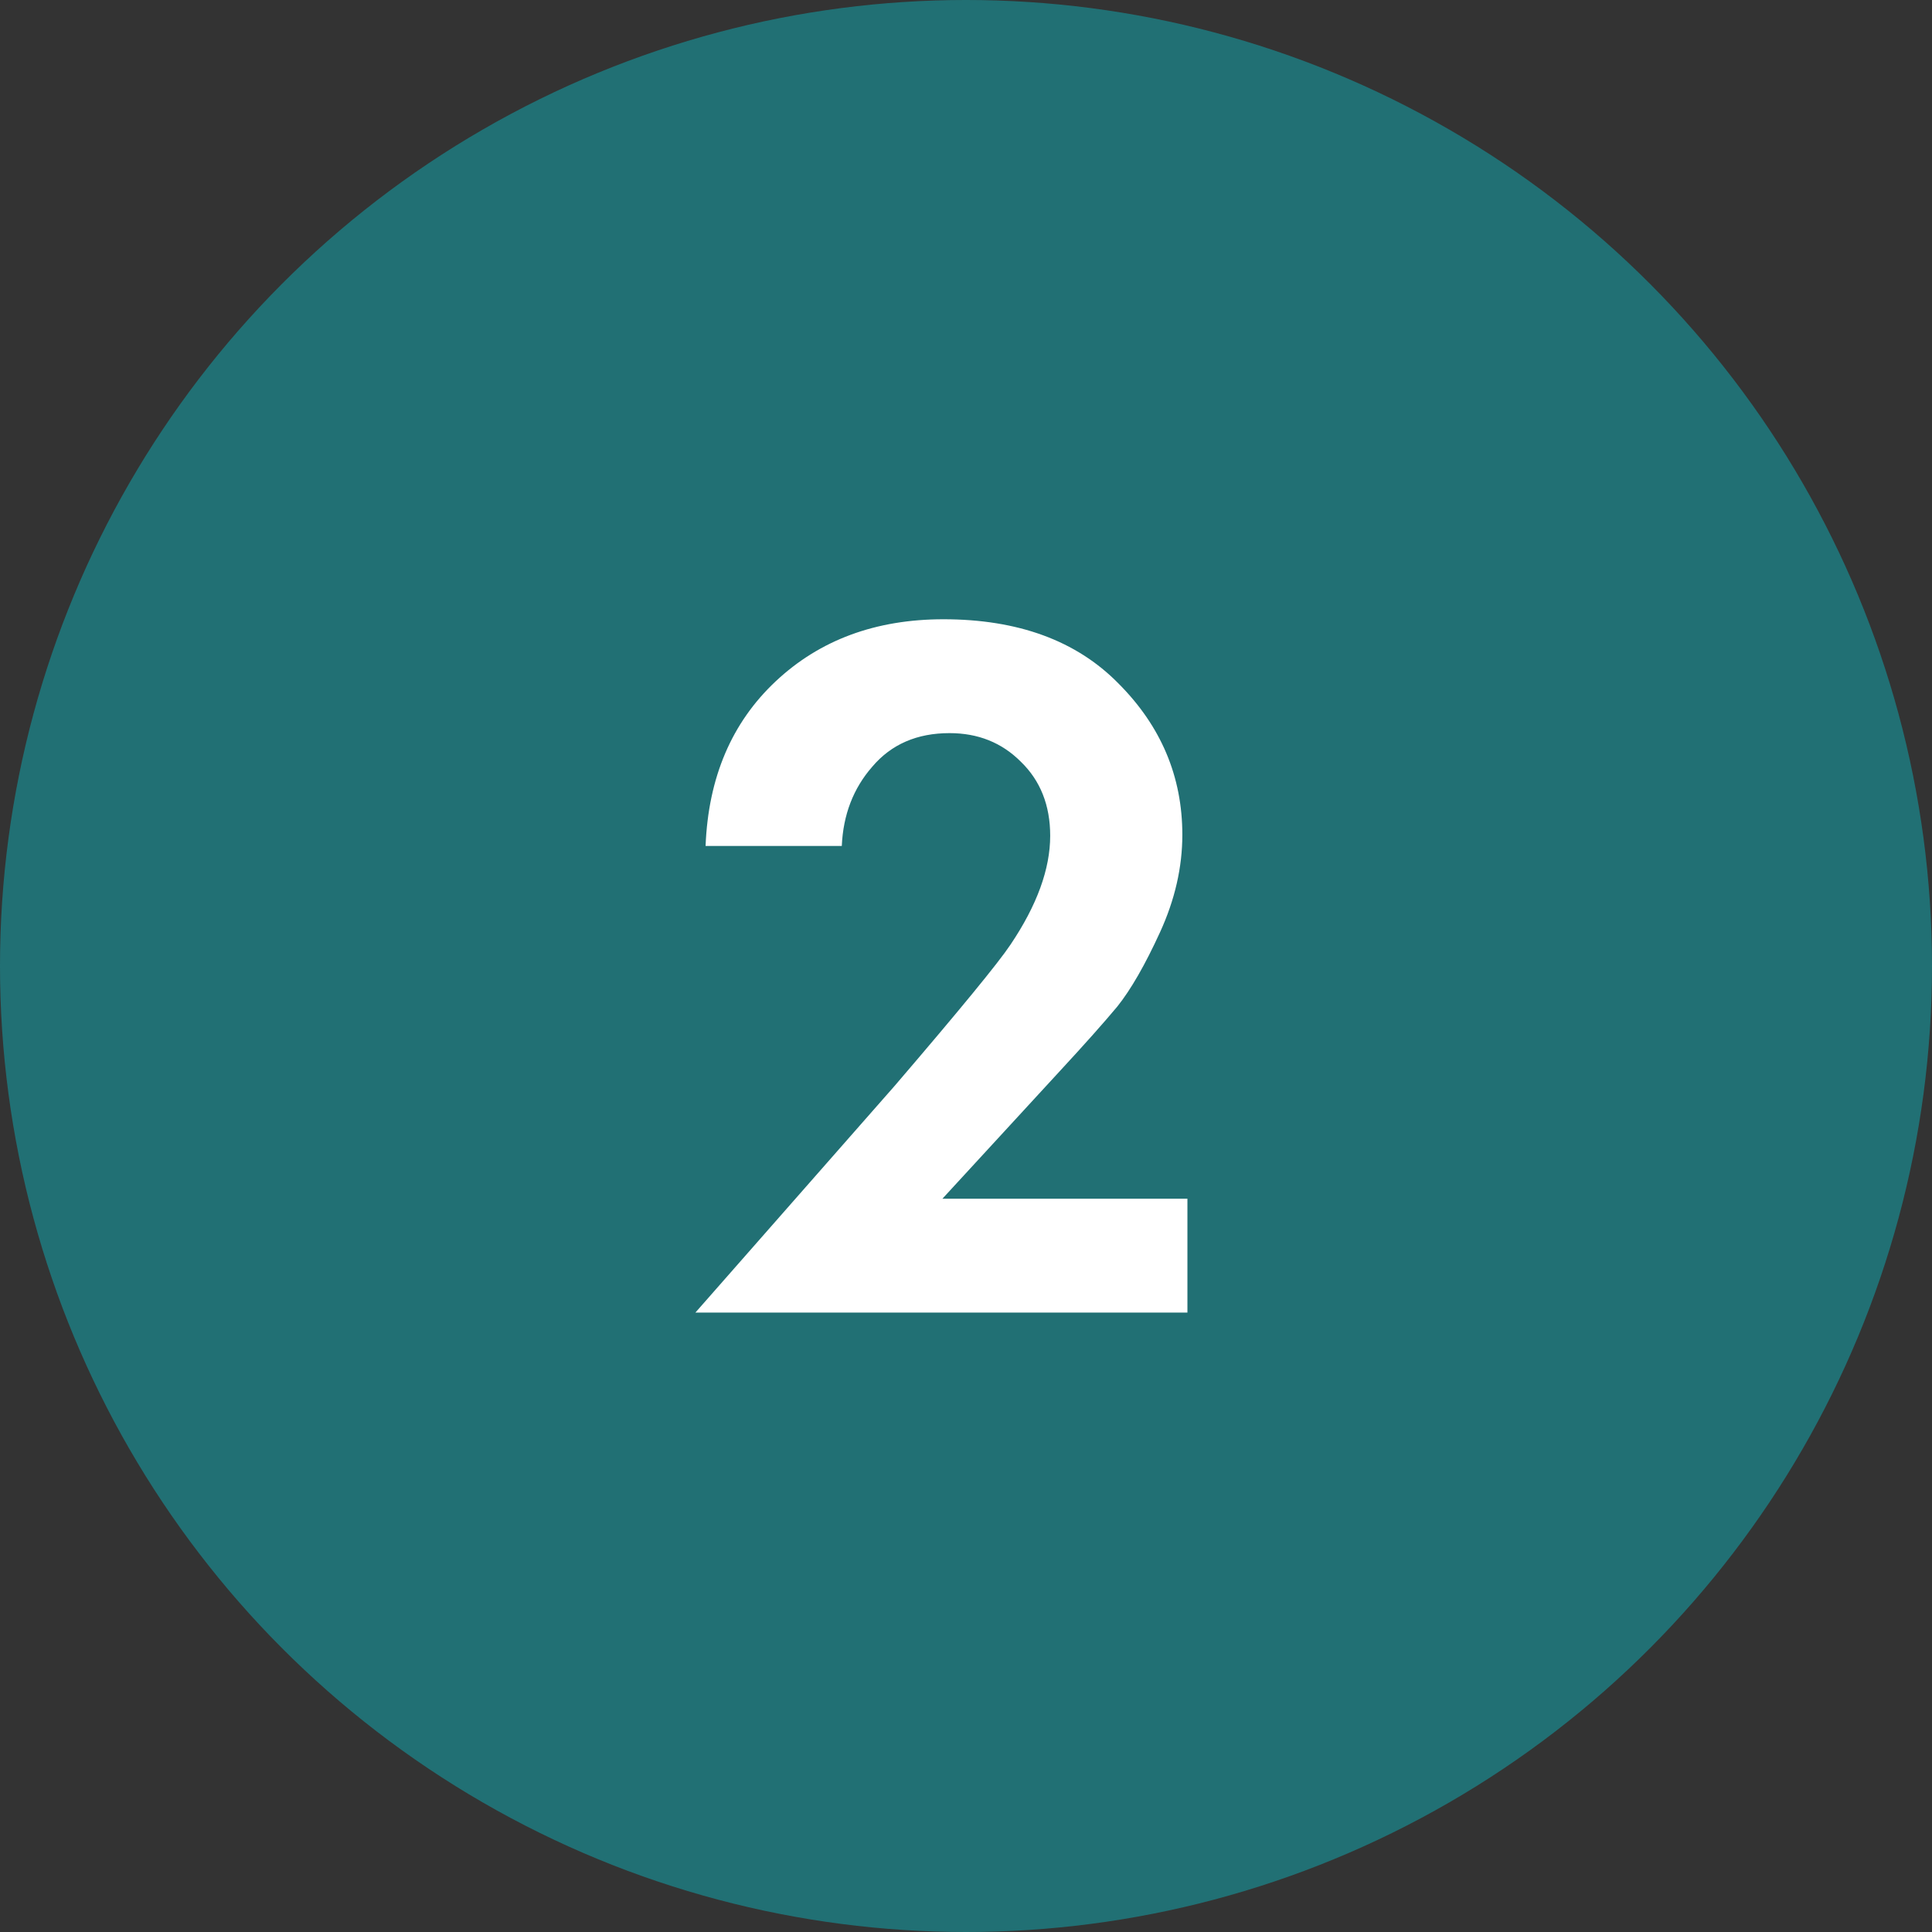
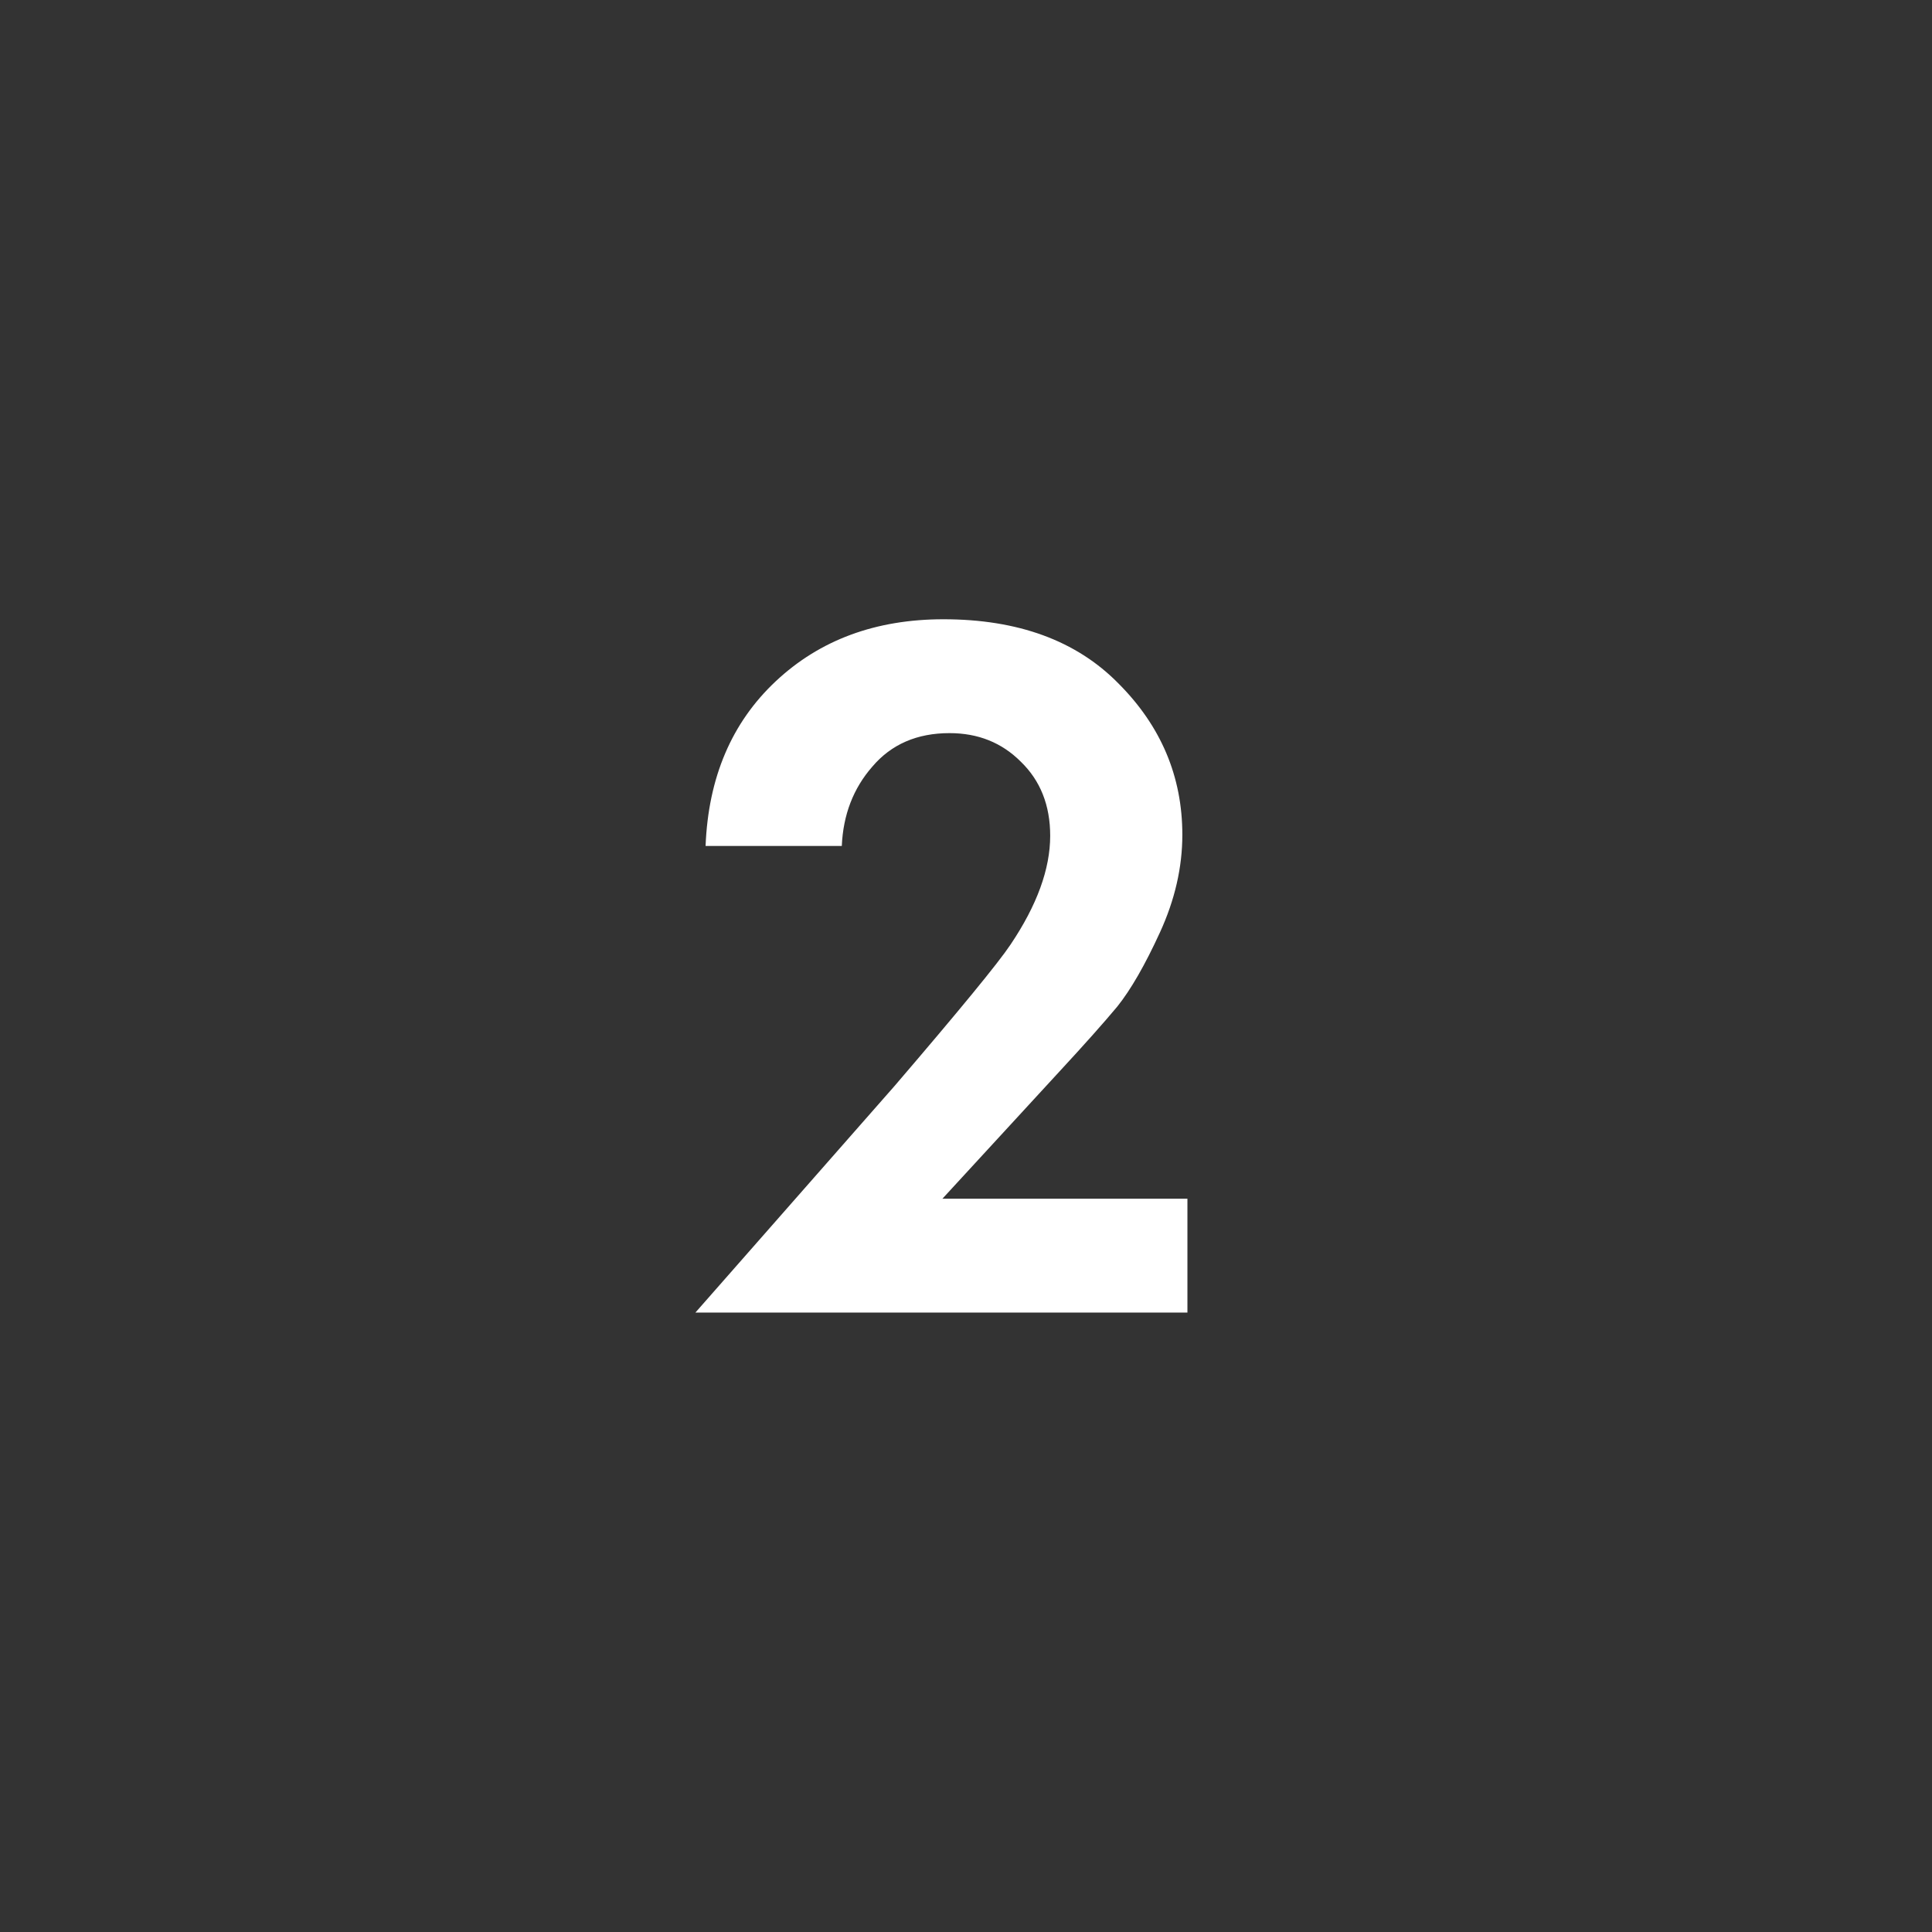
<svg xmlns="http://www.w3.org/2000/svg" width="168" height="168" viewBox="0 0 168 168" fill="none">
  <rect x="0" y="0" width="168" height="168" fill="#333333" stroke="none" />
-   <circle cx="84" cy="84" r="84" fill="#217074" />
  <path d="M60.471 114.135L77.796 94.422C83.454 87.822 86.813 83.727 87.874 82.136C90.172 78.718 91.321 75.565 91.321 72.677C91.321 70.026 90.466 67.875 88.757 66.225C87.107 64.575 85.045 63.75 82.57 63.75C79.741 63.75 77.502 64.722 75.852 66.667C74.202 68.552 73.318 70.851 73.2 73.561H61.355C61.591 67.609 63.624 62.836 67.454 59.242C71.285 55.647 76.147 53.849 82.039 53.849C88.522 53.849 93.59 55.706 97.243 59.418C100.956 63.131 102.812 67.521 102.812 72.589C102.812 75.418 102.164 78.246 100.867 81.075C99.571 83.904 98.334 86.055 97.155 87.528C95.976 88.942 94.297 90.828 92.116 93.185L81.951 104.234H103.254V114.135H60.471Z" fill="white" />
</svg>